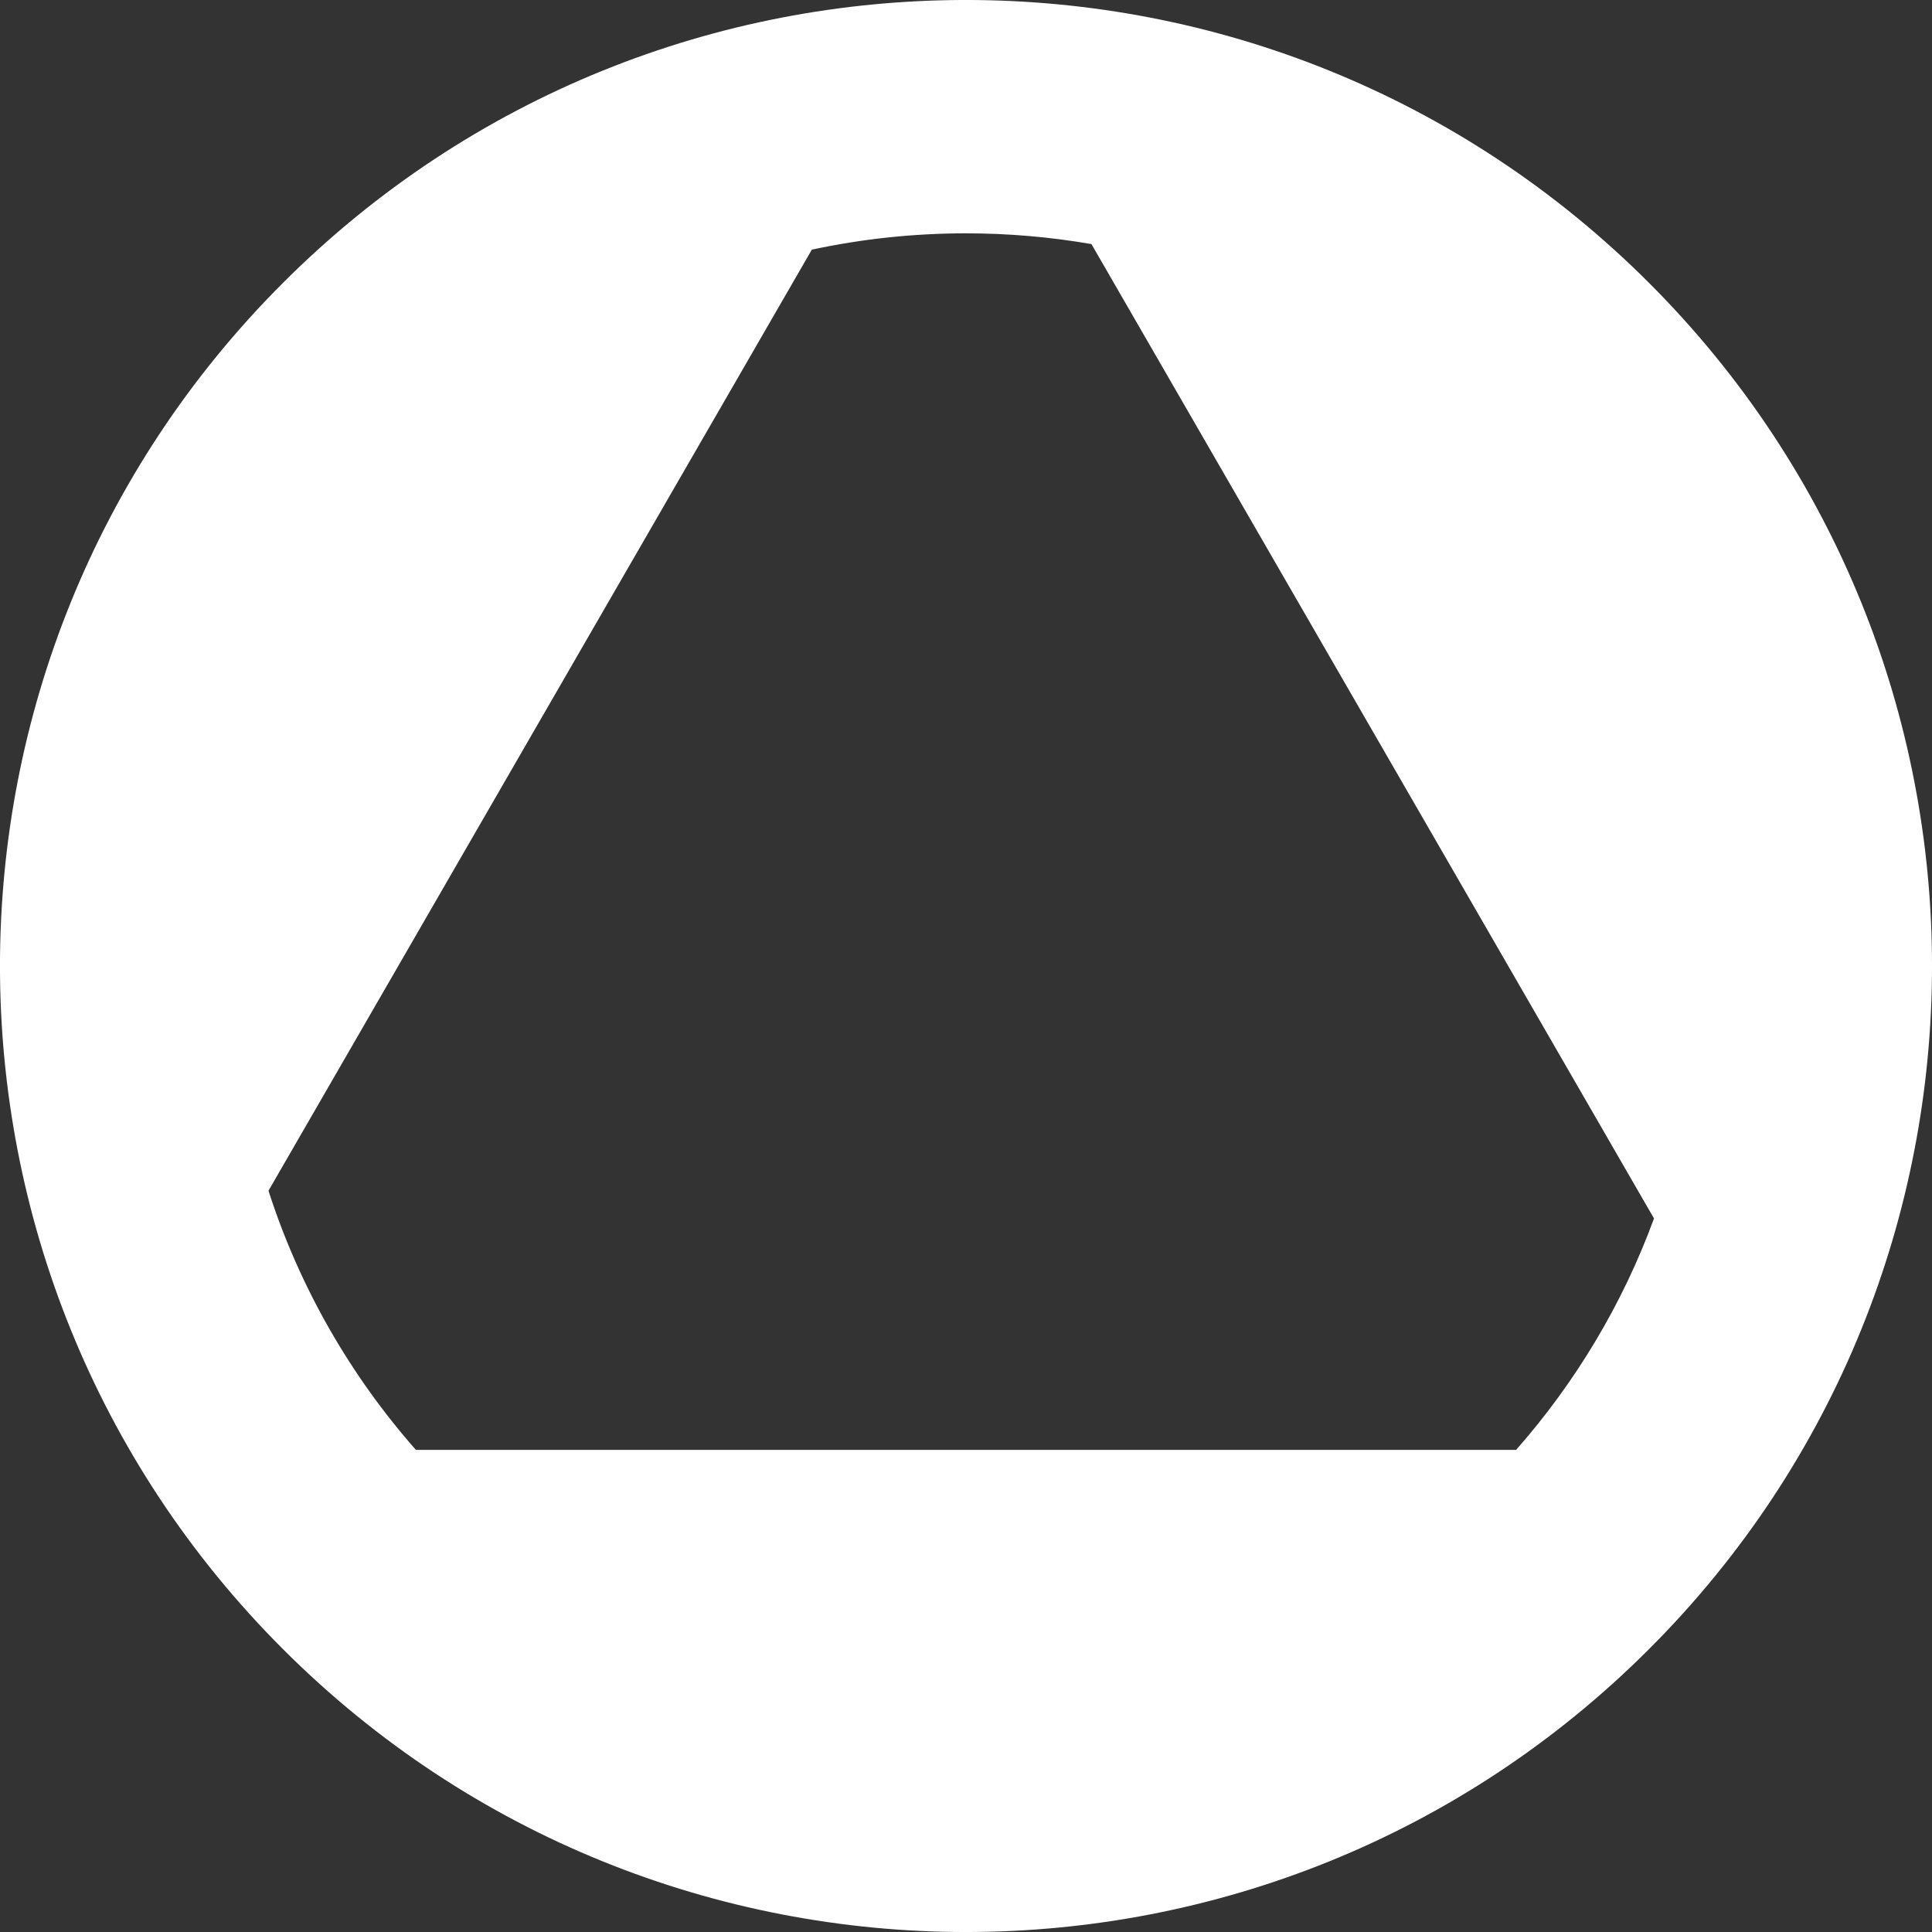
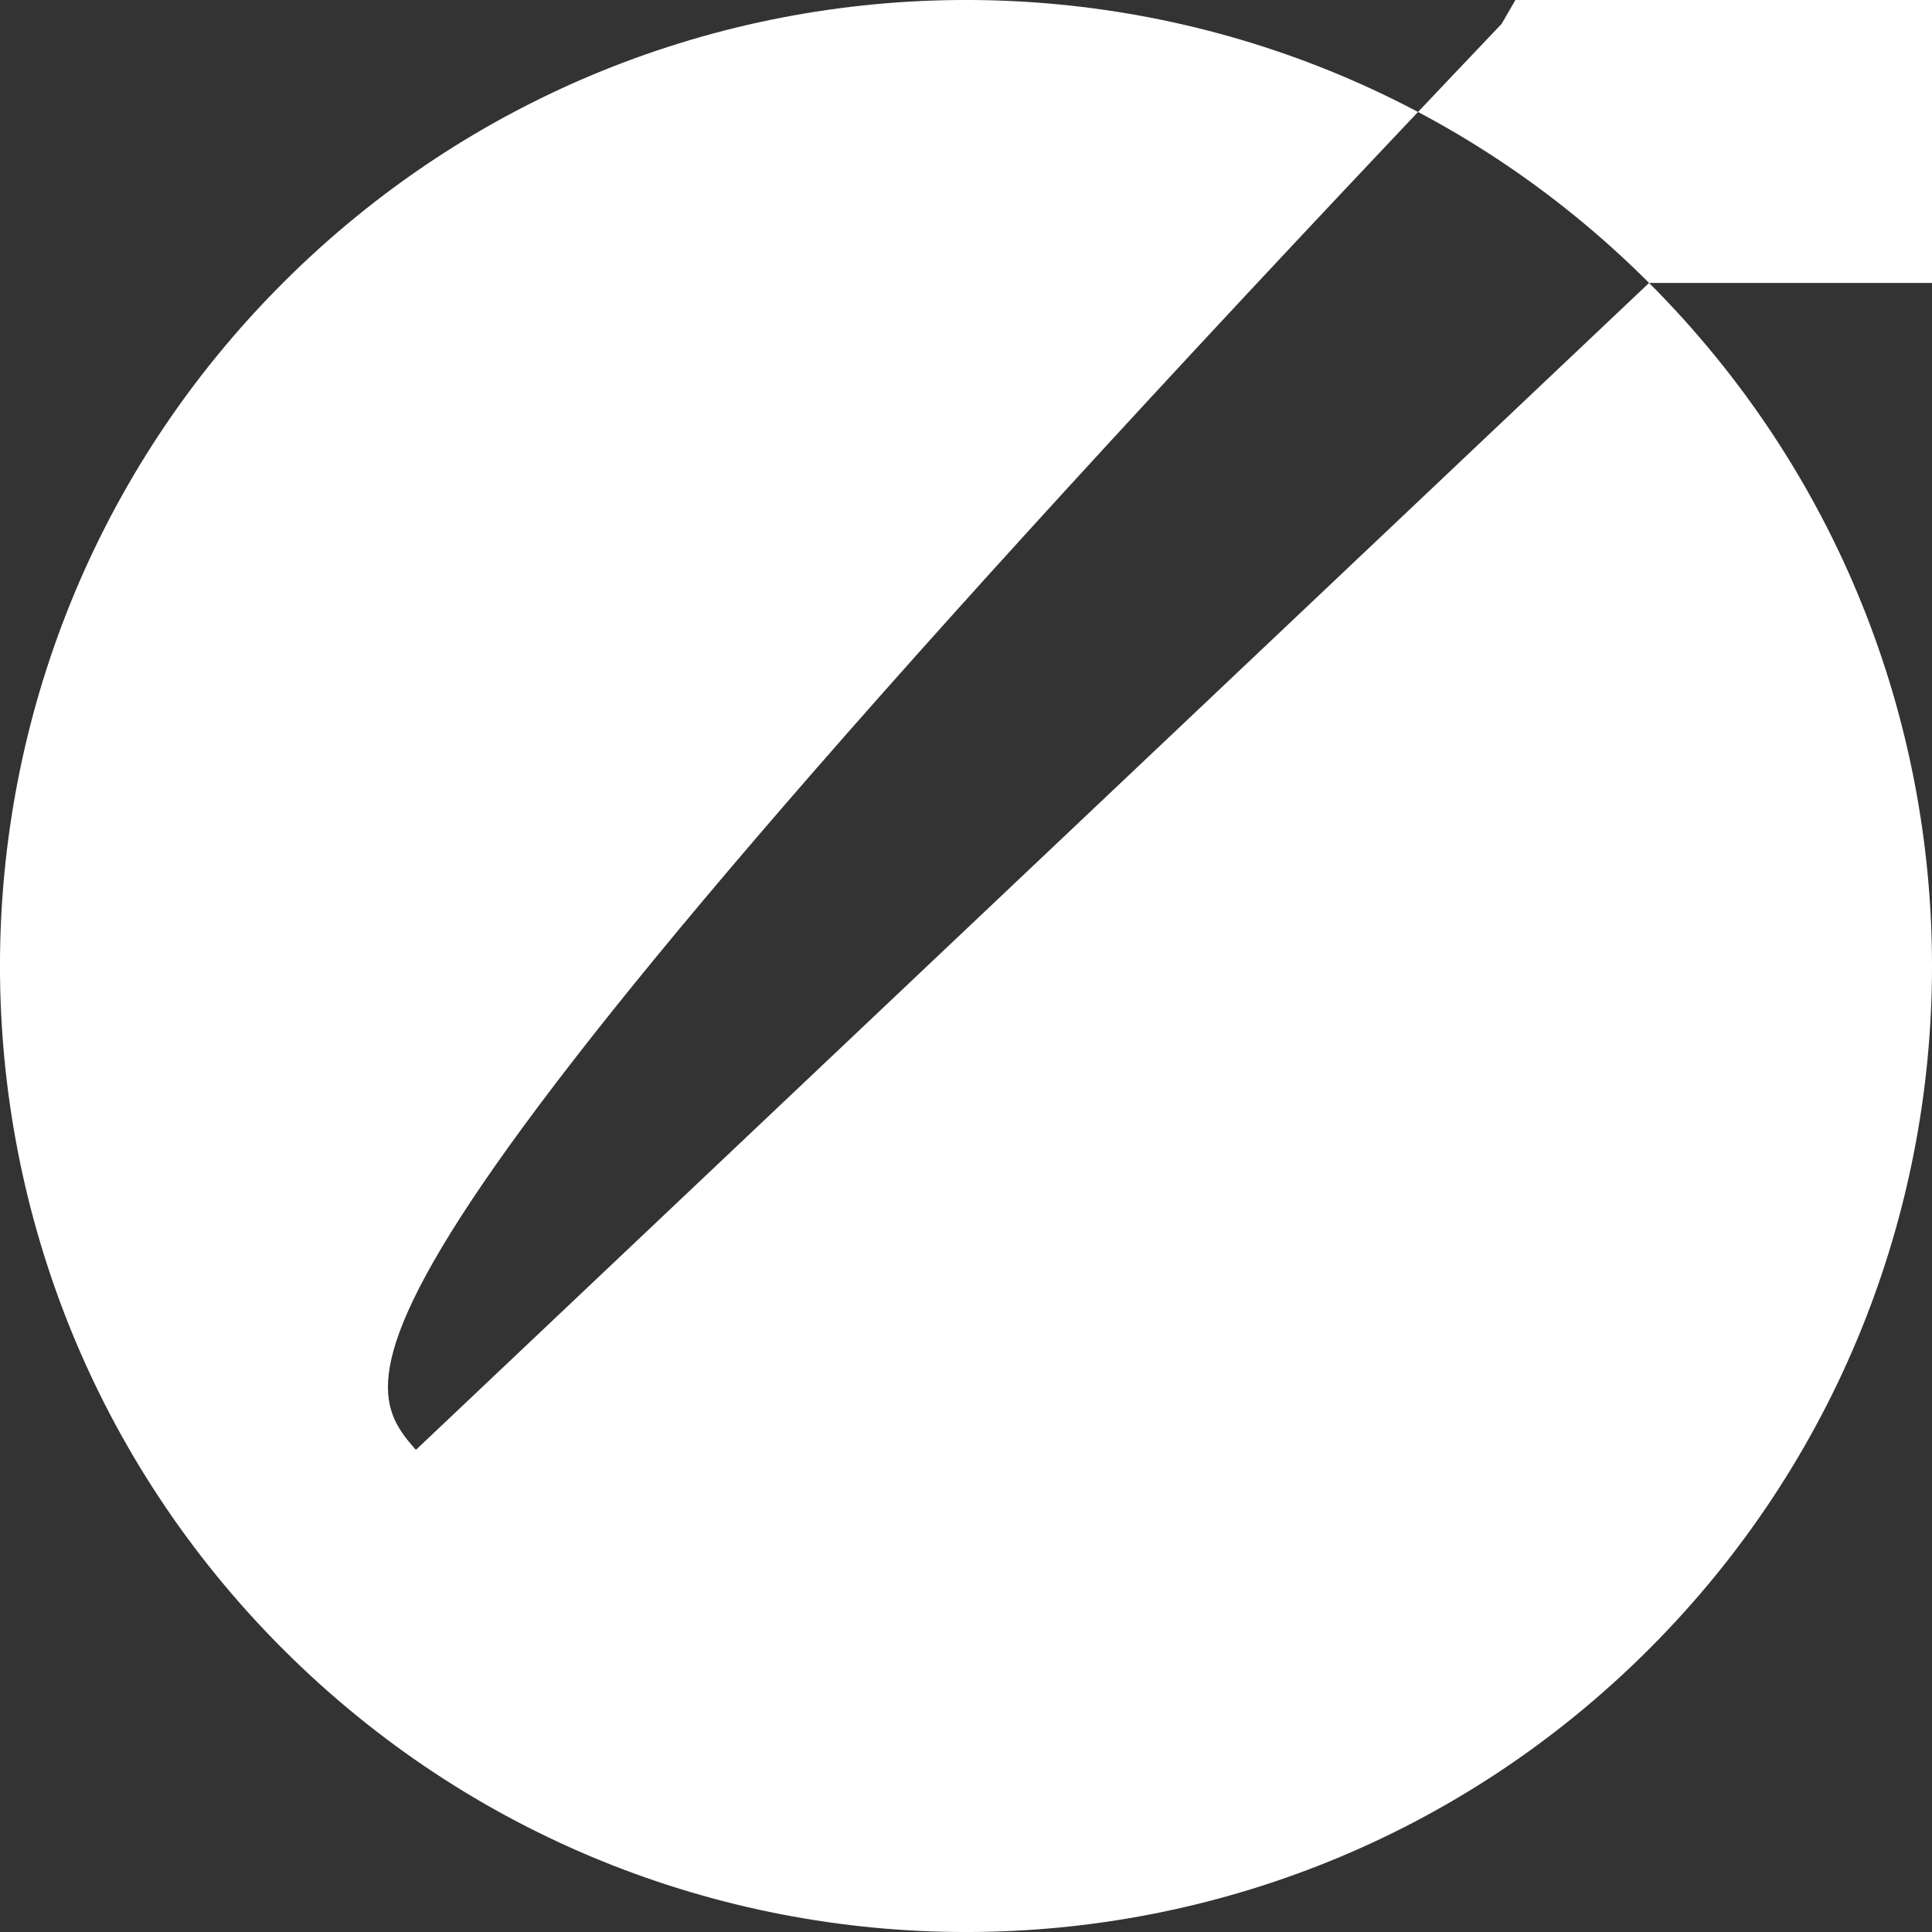
<svg xmlns="http://www.w3.org/2000/svg" version="1.1" x="0px" y="0px" width="283.46px" height="283.46px" viewBox="0 0 283.46 283.46" enable-background="new 0 0 283.46 283.46" xml:space="preserve">
  <rect x="0" y="0" width="283.46" height="283.46" fill="#333333" stroke="none" />
  <g id="one">
-     <path fill-rule="evenodd" clip-rule="evenodd" fill="#FFFFFF" d="M241.949,41.51C297.3,96.861,297.3,186.601,241.95,241.95   c-55.351,55.35-145.09,55.351-200.441,0c-55.35-55.35-55.35-145.091,0-200.44C96.859-13.84,186.6-13.84,241.949,41.51z    M61.017,212.724h78.841h82.584c8.695-9.878,15.61-21.36,20.231-33.952l-41.606-72.065l-40.933-70.897   c-5.981-1.033-12.129-1.576-18.404-1.576c-7.761,0-15.326,0.83-22.619,2.392l-40.463,70.082l-39.257,67.996   C43.959,188.892,51.394,201.792,61.017,212.724z" />
+     <path fill-rule="evenodd" clip-rule="evenodd" fill="#FFFFFF" d="M241.949,41.51C297.3,96.861,297.3,186.601,241.95,241.95   c-55.351,55.35-145.09,55.351-200.441,0c-55.35-55.35-55.35-145.091,0-200.44C96.859-13.84,186.6-13.84,241.949,41.51z    h78.841h82.584c8.695-9.878,15.61-21.36,20.231-33.952l-41.606-72.065l-40.933-70.897   c-5.981-1.033-12.129-1.576-18.404-1.576c-7.761,0-15.326,0.83-22.619,2.392l-40.463,70.082l-39.257,67.996   C43.959,188.892,51.394,201.792,61.017,212.724z" />
  </g>
</svg>